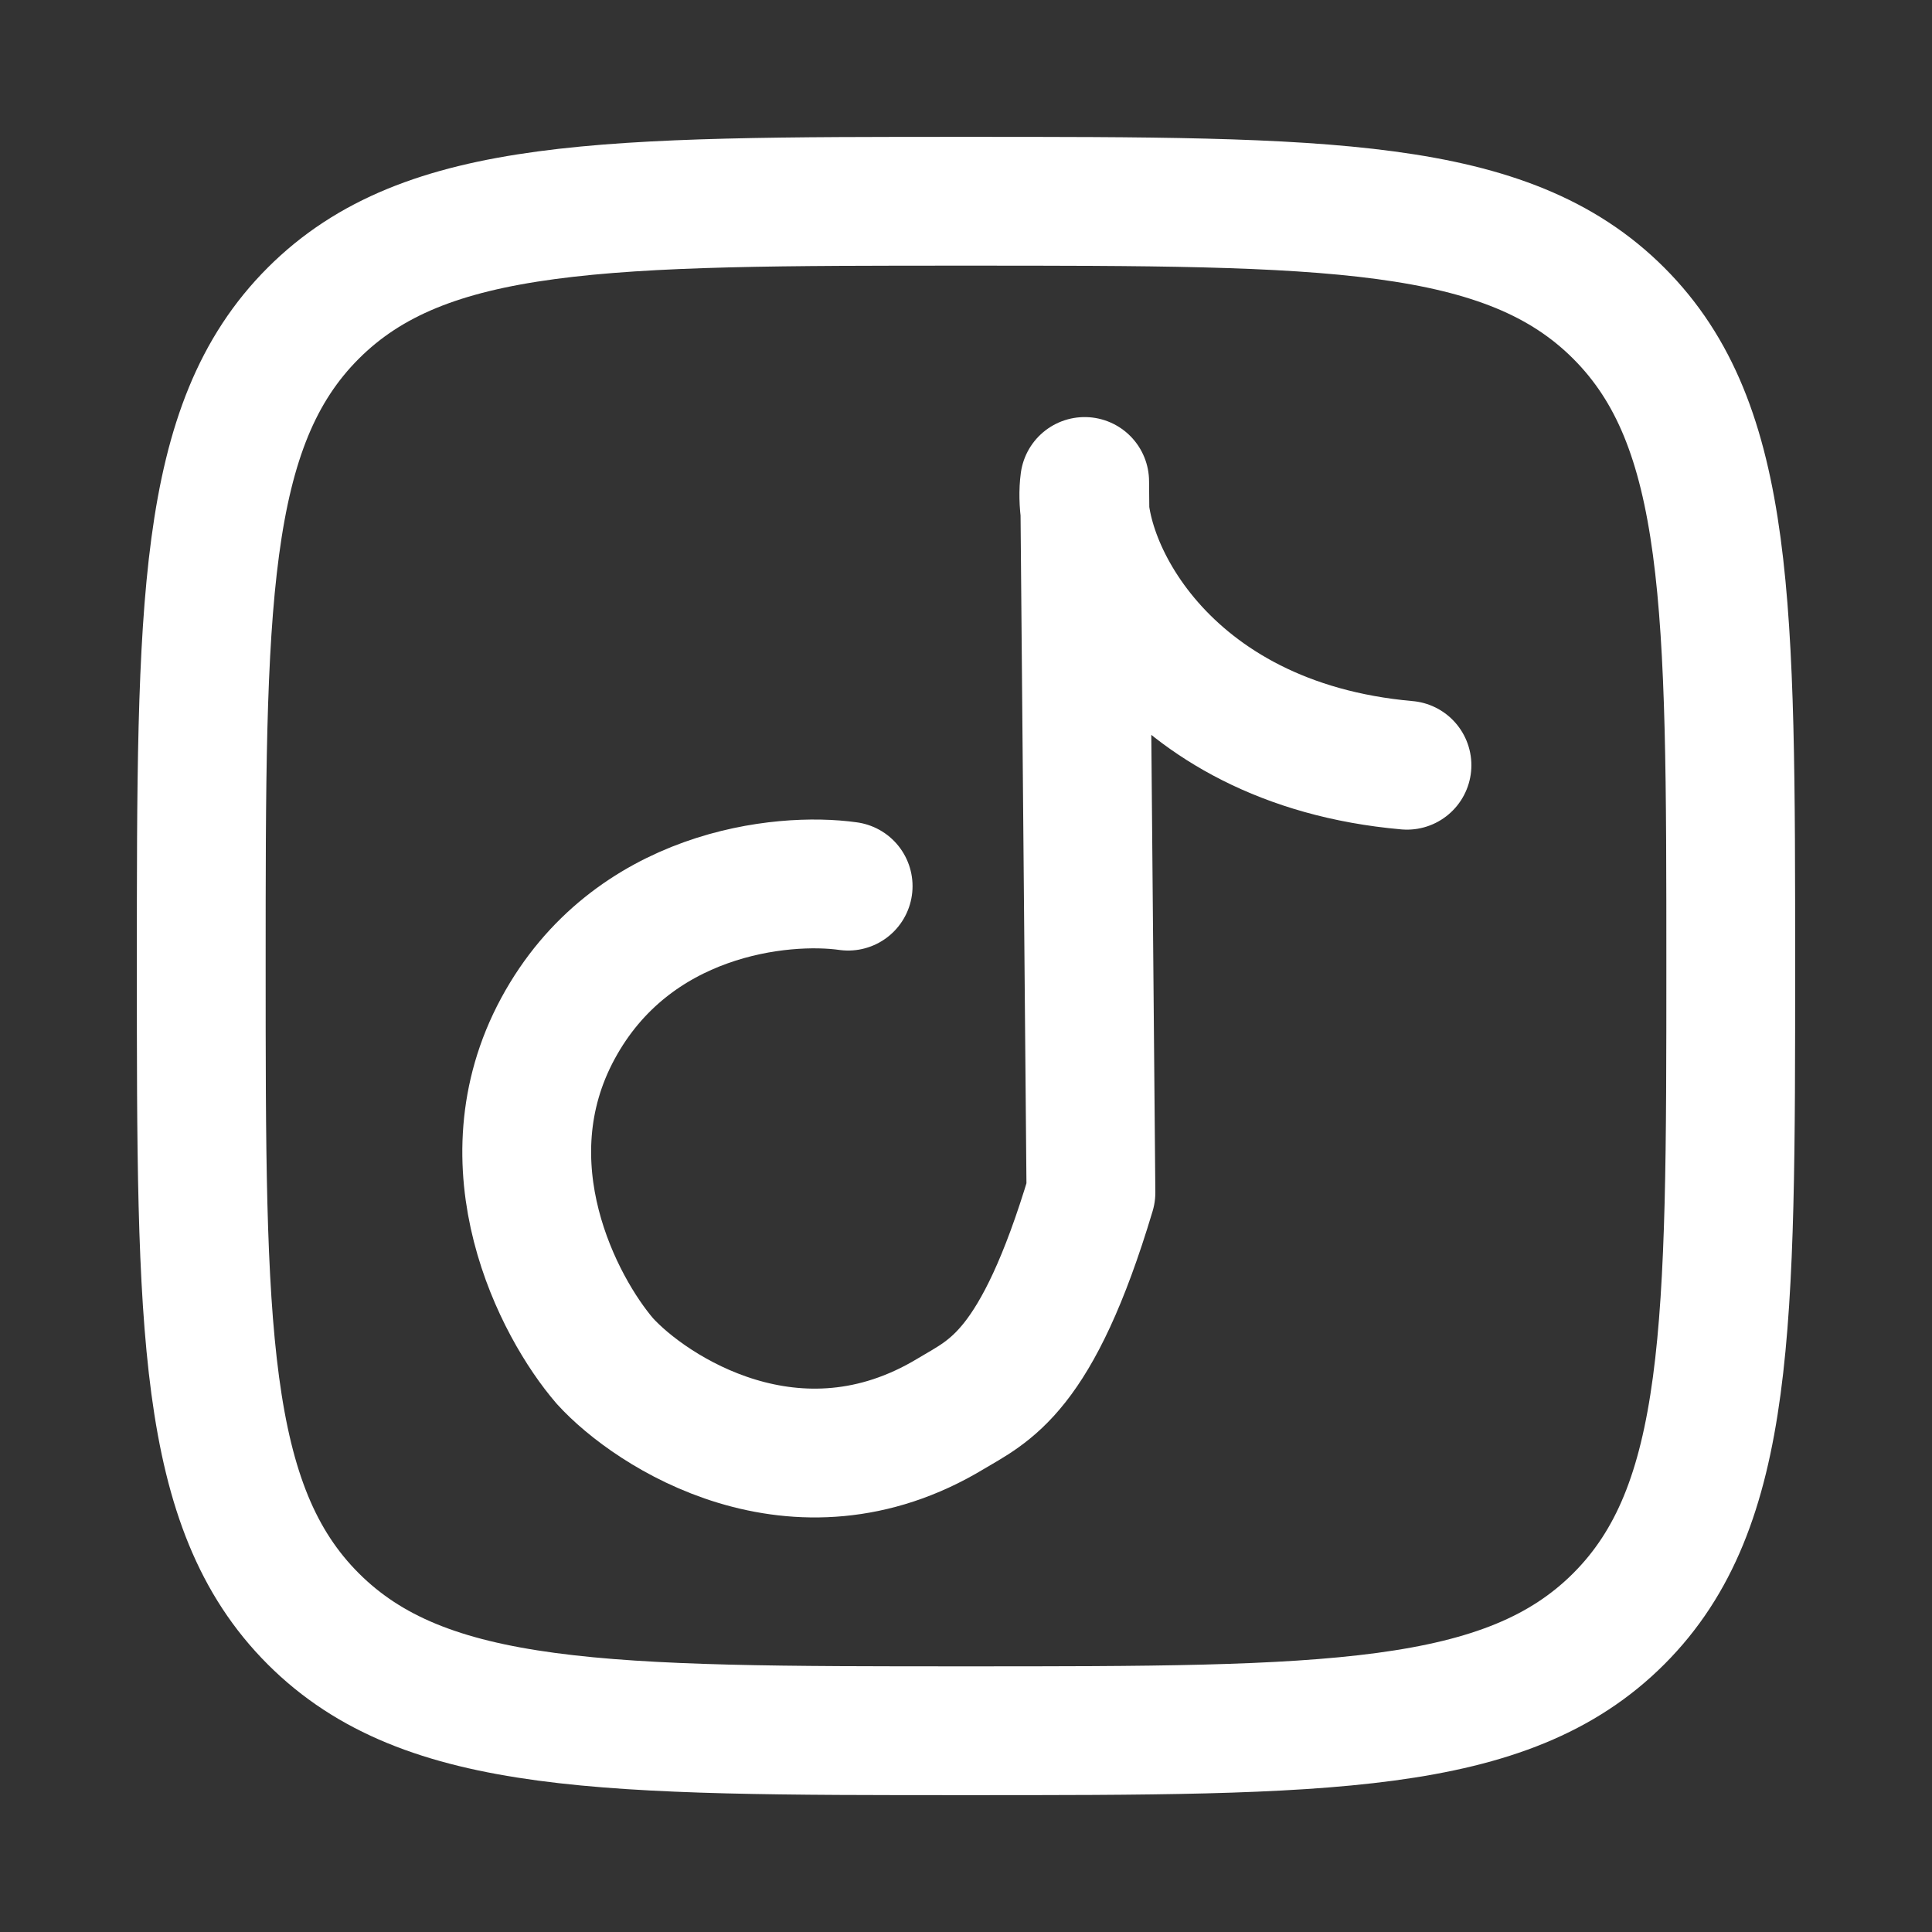
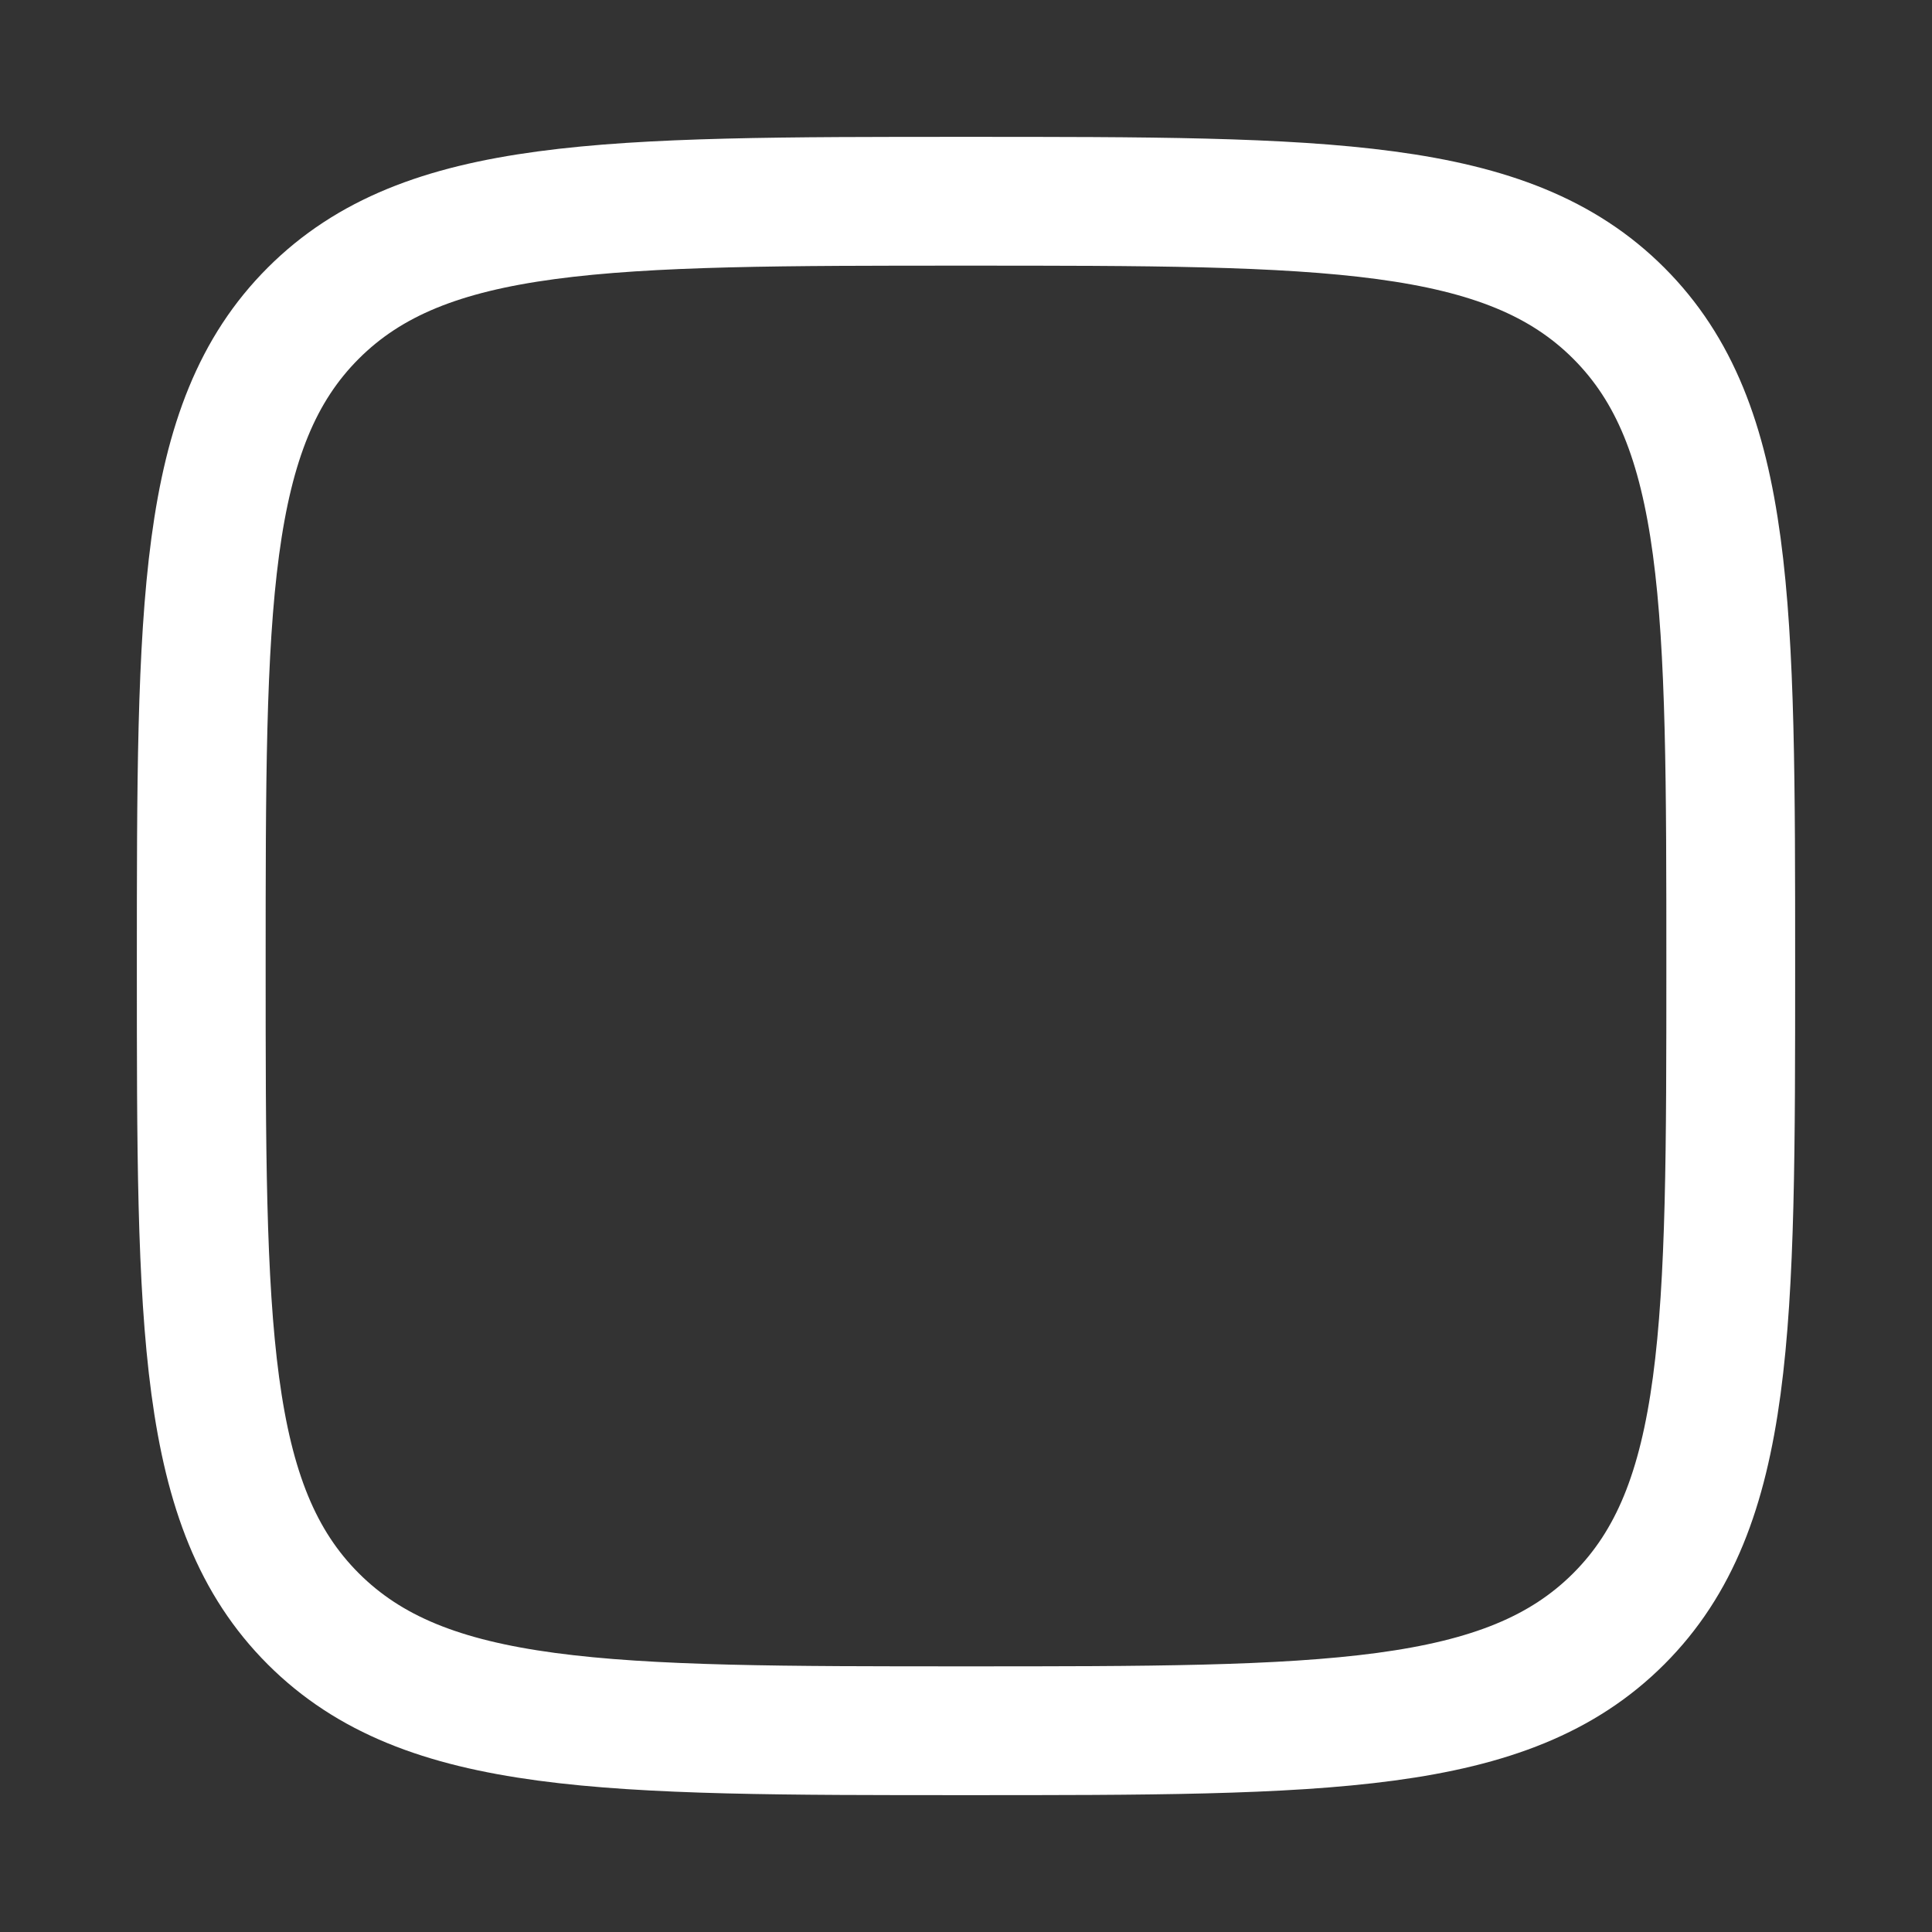
<svg xmlns="http://www.w3.org/2000/svg" width="35" height="35" viewBox="0 0 24 24">
  <rect x="0" y="0" width="24" height="24" fill="#333333" stroke="none" />
  <g fill="none" stroke="#fff" stroke-linecap="round" stroke-linejoin="round" stroke-width="1.6">
    <path d="M2.5 12c0-4.478 0-6.718 1.391-8.109S7.521 2.5 12 2.5c4.478 0 6.718 0 8.109 1.391S21.5 7.521 21.5 12c0 4.478 0 6.718-1.391 8.109S16.479 21.5 12 21.5c-4.478 0-6.718 0-8.109-1.391S2.5 16.479 2.5 12" />
-     <path d="M10.536 11.008c-.82-.116-2.69.075-3.606 1.77s.007 3.459.584 4.129c.569.627 2.378 1.814 4.297.655c.476-.287 1.069-.502 1.741-2.747l-.078-8.834c-.13.973.945 3.255 4.004 3.525" />
  </g>
</svg>